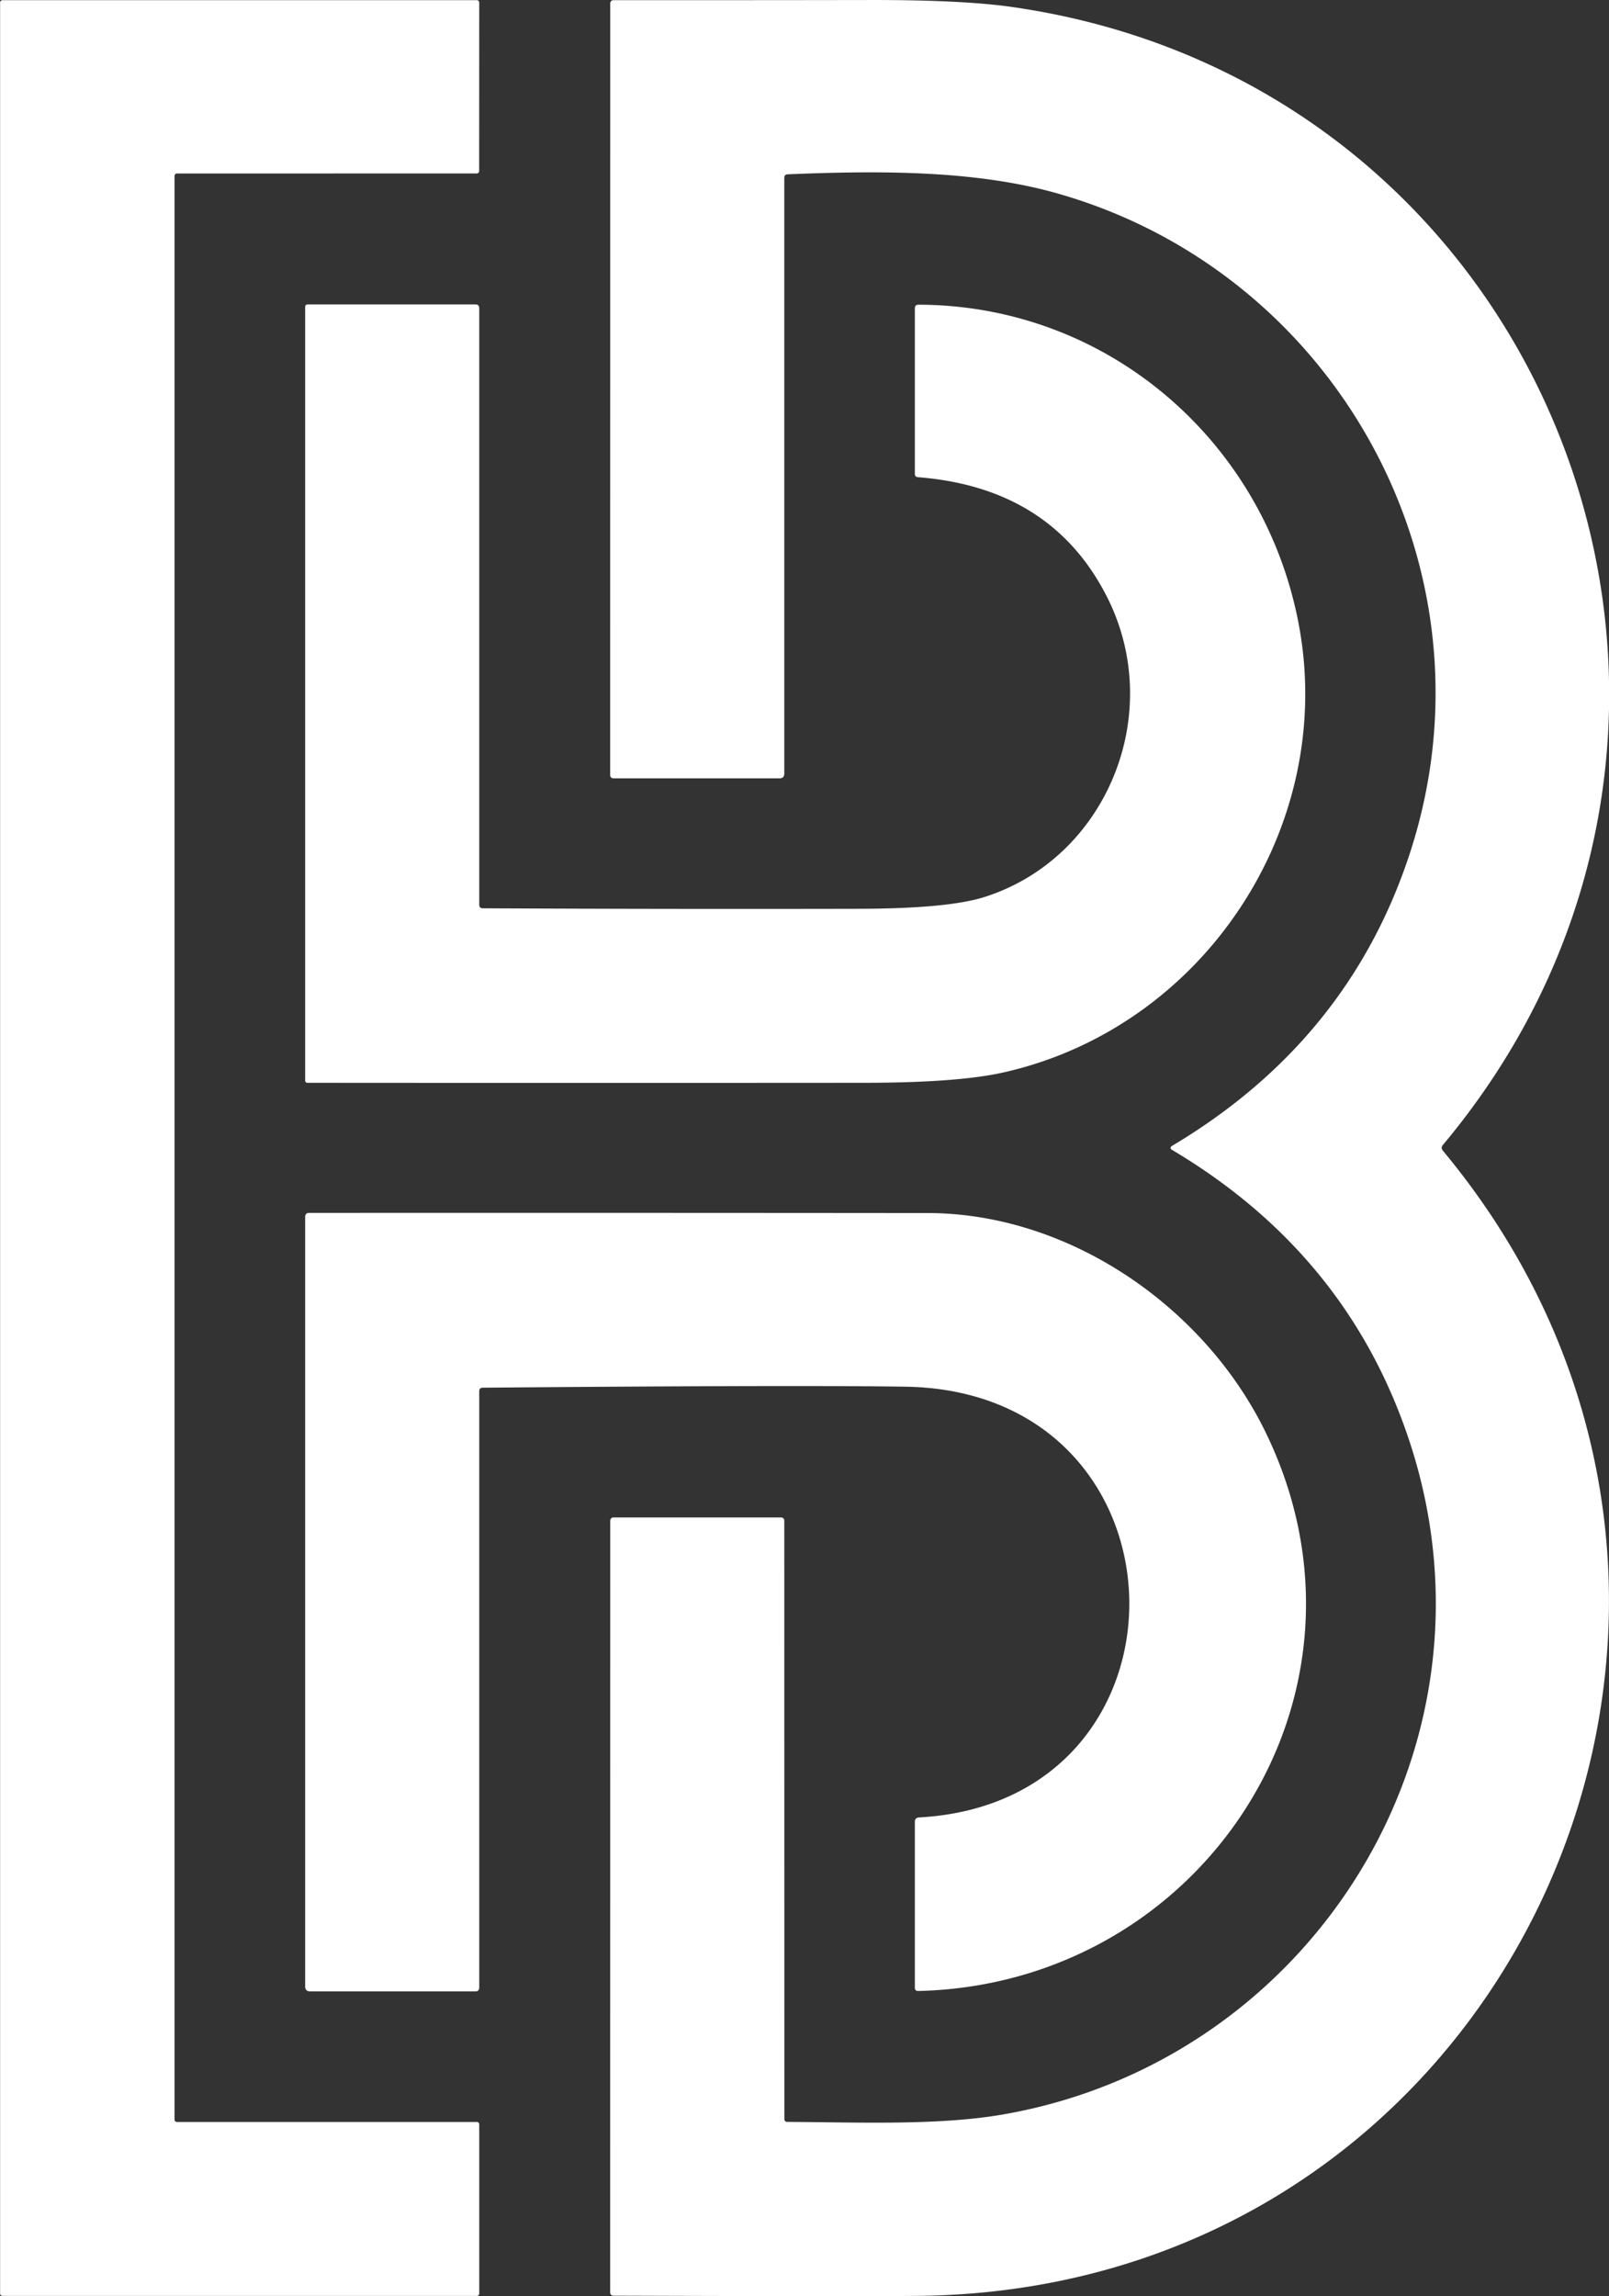
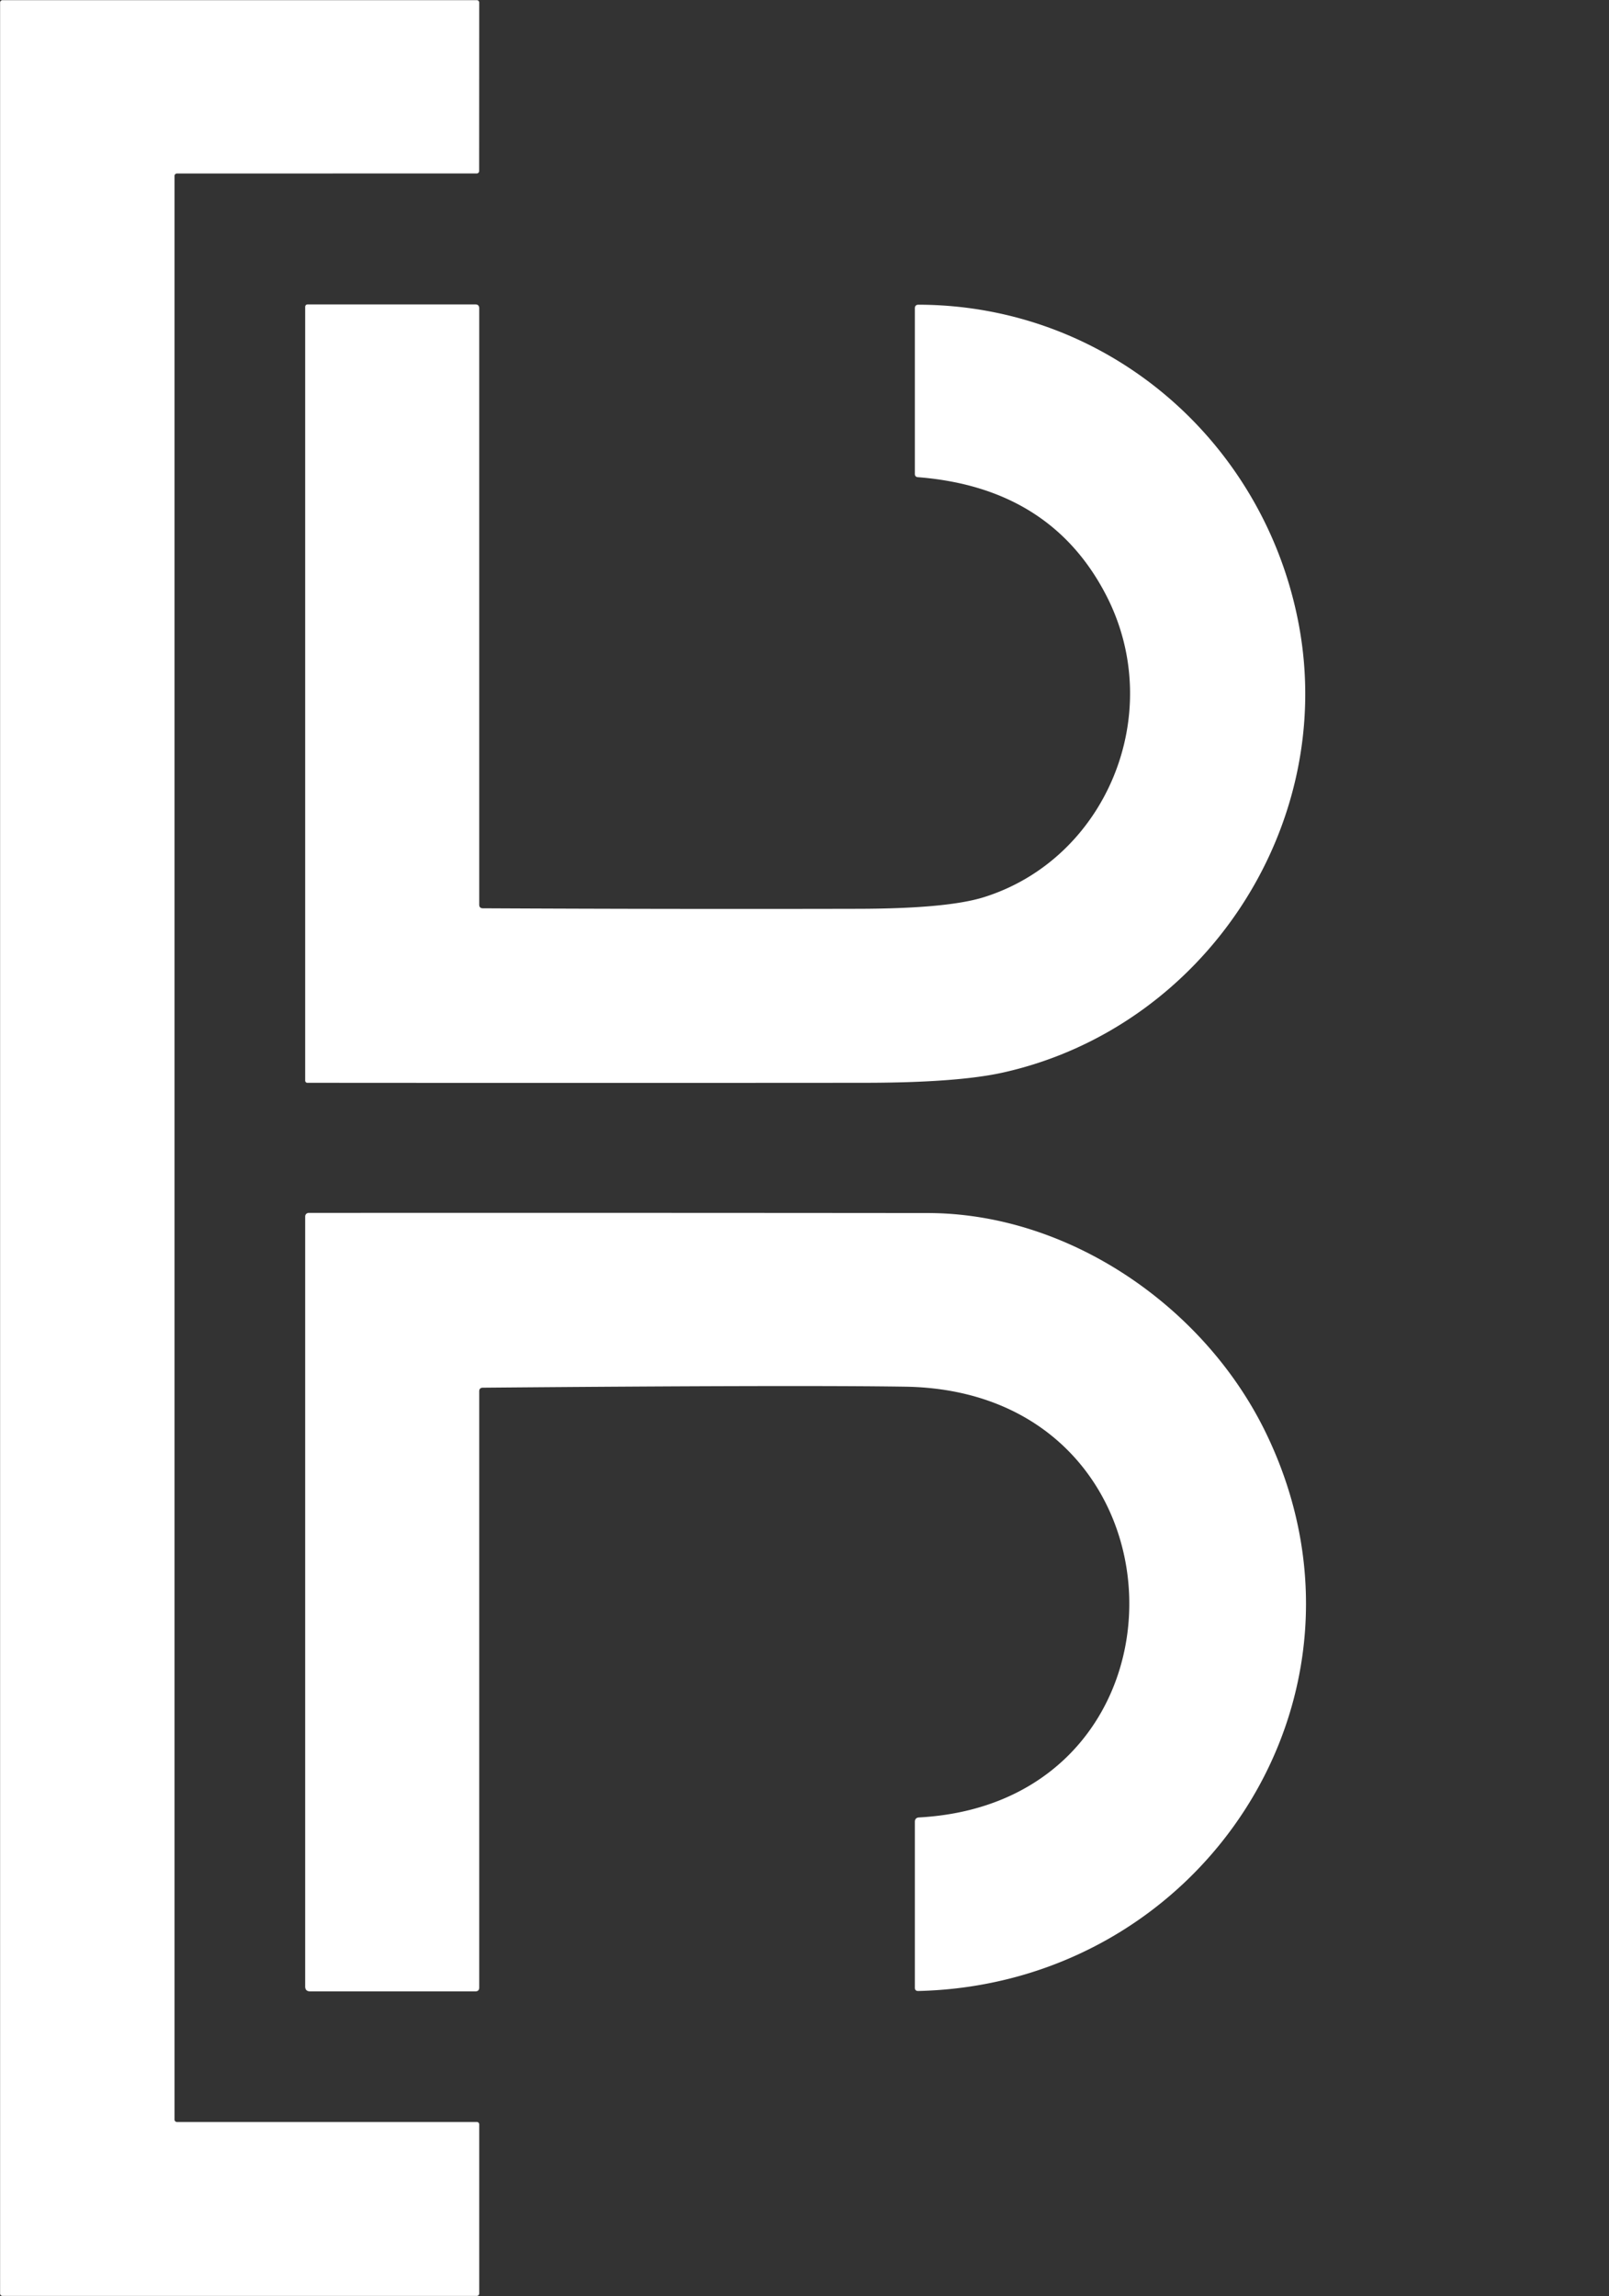
<svg xmlns="http://www.w3.org/2000/svg" xmlns:ns1="http://sodipodi.sourceforge.net/DTD/sodipodi-0.dtd" xmlns:ns2="http://www.inkscape.org/namespaces/inkscape" version="1.1" viewBox="0 0 128.183 182.844" id="svg182" ns1:docname="Logo B White.svg" ns2:version="1.0.2-2 (e86c870879, 2021-01-15)" width="128.183" height="182.844">
  <rect x="0" y="0" width="128.183" height="182.844" fill="#333333" stroke="none" />
  <defs id="defs186" />
  <ns1:namedview pagecolor="#ffffff" bordercolor="#666666" borderopacity="1" objecttolerance="10" gridtolerance="10" guidetolerance="10" ns2:pageopacity="0" ns2:pageshadow="2" ns2:window-width="1920" ns2:window-height="986" id="namedview184" showgrid="false" ns2:zoom="1.4084507" ns2:cx="141.15897" ns2:cy="91.765815" ns2:window-x="-11" ns2:window-y="-11" ns2:window-maximized="1" ns2:current-layer="layer2" fit-margin-top="0" fit-margin-left="0" fit-margin-right="0" fit-margin-bottom="0" ns2:document-rotation="0" />
  <g ns2:groupmode="layer" id="layer1" ns2:label="Layer 1" style="display:none">
-     <rect style="fill:#323232;fill-opacity:1;stroke:#d9a571;stroke-width:11.339;stroke-linecap:round;stroke-linejoin:bevel" id="rect1153" width="1060.74" height="252.76" x="-31.24" y="-28.4" />
-   </g>
+     </g>
  <g ns2:groupmode="layer" id="layer2" ns2:label="Layer 2">
    <g id="g1017" transform="matrix(0.574,0,0,0.574,-224.306,-25.817)" style="fill:#ffffff">
      <path fill="#000000" d="m 415.33,339.37 h 41.63 a 0.33,0.33 0 0 1 0.33,0.33 v 23.47 a 0.33,0.33 0 0 1 -0.33,0.33 h -65.84 a 0.33,0.33 0 0 1 -0.33,-0.33 V 45.33 A 0.33,0.33 0 0 1 391.12,45 h 65.84 a 0.33,0.33 0 0 1 0.33,0.33 l -0.01,23.38 a 0.33,0.33 0 0 1 -0.33,0.33 l -41.62,0.01 A 0.33,0.33 0 0 0 415,69.38 v 269.66 a 0.33,0.33 0 0 0 0.33,0.33 z" id="path94" style="fill:#ffffff" />
-       <path fill="#000000" d="m 591.04,204.62 c 52.64,63.31 9.55,158.2 -73.04,158.88 q -8.88,0.08 -42.05,-0.03 -0.49,-0.01 -0.49,-0.49 l 0.01,-106.96 q 0,-0.52 0.51,-0.52 h 23.21 a 0.44,0.44 0 0 1 0.44,0.44 l 0.01,83.05 a 0.37,0.37 0 0 0 0.37,0.37 c 9.88,0.05 20.92,0.53 29.91,-1.02 42.84,-7.4 70.26,-50.94 56.6,-93.04 q -8.49,-26.16 -33.02,-40.76 -0.53,-0.31 0,-0.62 24.54,-14.64 33,-40.71 c 12.72,-39.17 -10.24,-80.58 -49.26,-91.48 -11.4,-3.18 -24.8,-3.08 -37.14,-2.57 q -0.47,0.02 -0.47,0.49 v 82.64 q 0,0.67 -0.67,0.67 h -23 q -0.5,0 -0.5,-0.5 L 475.47,45.5 q 0,-0.5 0.5,-0.5 17.68,0.01 35.29,-0.02 13.01,-0.03 19.94,0.96 c 75.42,10.76 108.9,99.3 59.84,157.88 q -0.33,0.4 0,0.8 z" id="path96" style="fill:#ffffff" />
      <path fill="#000000" d="m 457.8,170.99 q 26.1,0.13 52.22,0.07 12.25,-0.03 17.31,-1.61 c 17,-5.33 25.36,-25.47 17.04,-41.76 q -7.7,-15.06 -26.19,-16.51 -0.43,-0.03 -0.43,-0.46 V 87.76 q 0,-0.51 0.51,-0.51 c 26.33,0.06 48.05,19.05 52.79,44.44 5.22,28.01 -13.21,55.8 -40.94,62.06 q -6.36,1.44 -19.33,1.45 -38.68,0.03 -77.35,0 a 0.3,0.3 0 0 1 -0.3,-0.3 V 87.59 q 0,-0.38 0.38,-0.38 h 23.24 q 0.54,0 0.54,0.54 v 82.73 q 0,0.51 0.51,0.51 z" id="path98" style="fill:#ffffff" />
      <path fill="#000000" d="m 457.29,238.01 v 82.72 q 0,0.52 -0.52,0.52 h -22.96 q -0.68,0 -0.68,-0.68 V 213.74 a 0.49,0.49 0 0 1 0.49,-0.49 q 42.89,-0.02 85.88,0.02 c 19.63,0.01 38.43,12.98 46.92,30.39 17.72,36.34 -8.69,76.6 -48.19,77.54 q -0.48,0.01 -0.48,-0.46 v -23 q 0,-0.59 0.59,-0.62 c 39.74,-2.18 38.68,-59.16 -1.95,-59.76 q -15.18,-0.23 -58.6,0.14 -0.5,0.01 -0.5,0.51 z" id="path100" style="fill:#ffffff" />
    </g>
  </g>
</svg>